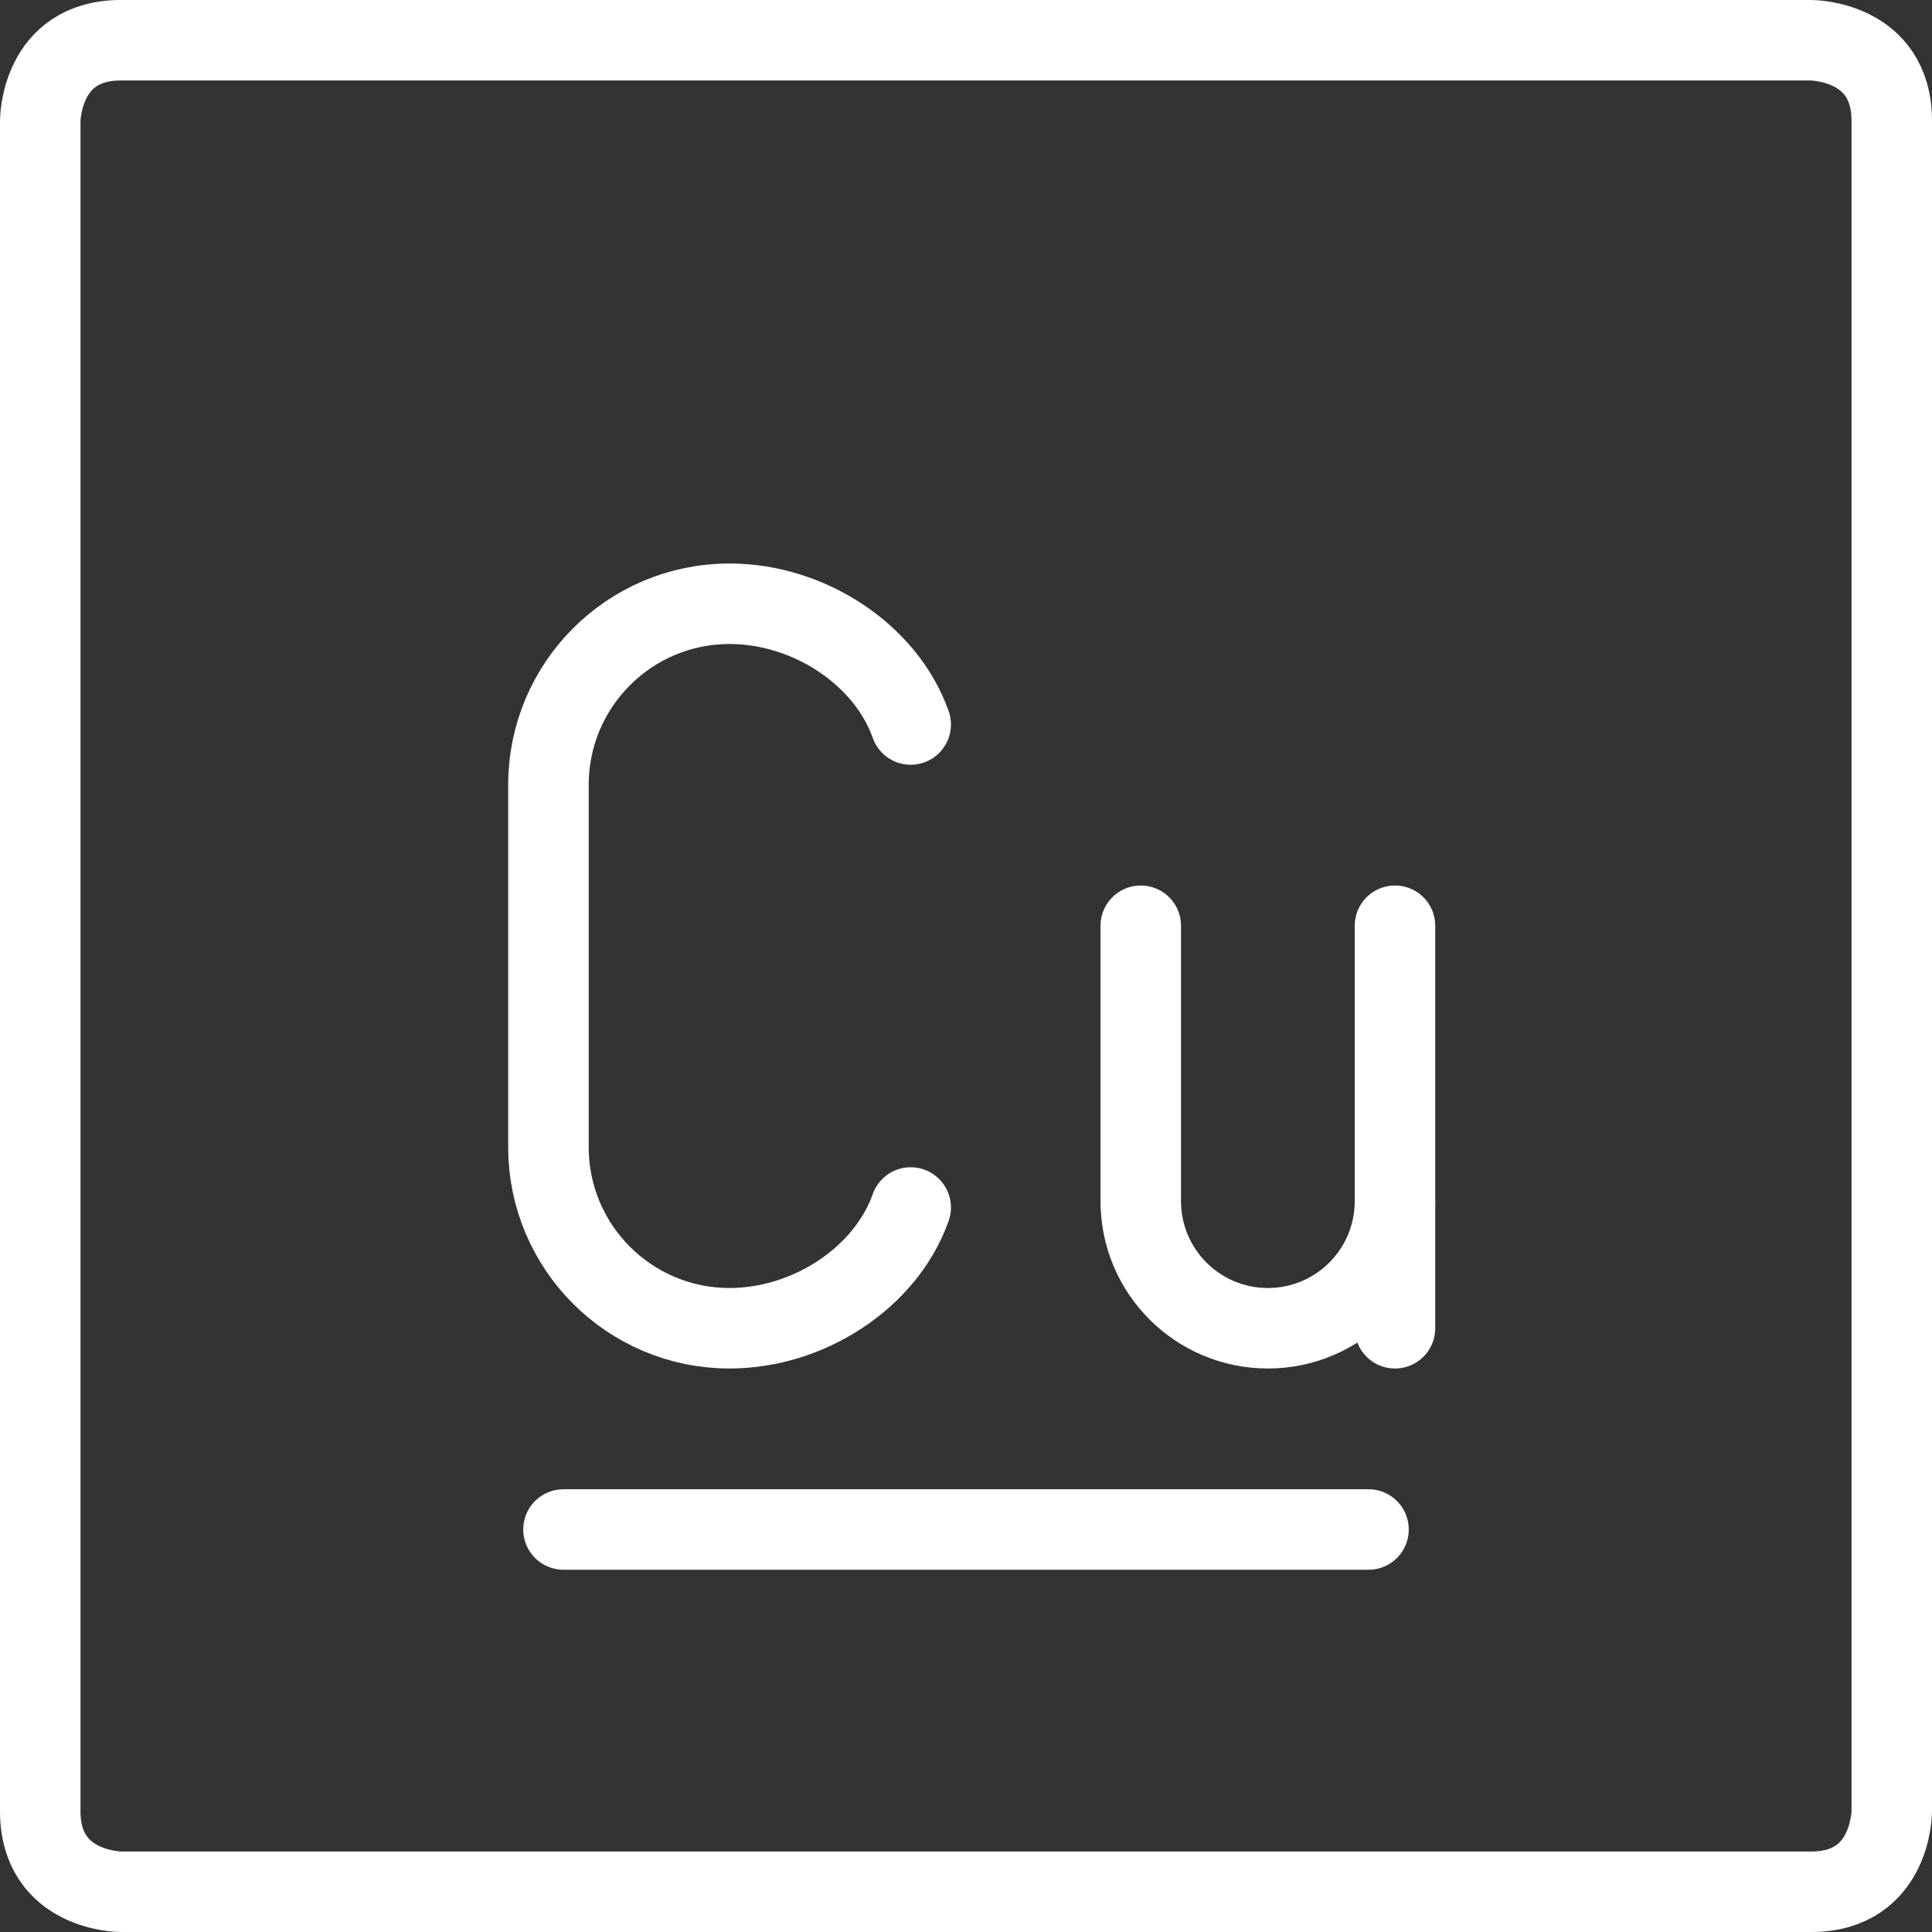
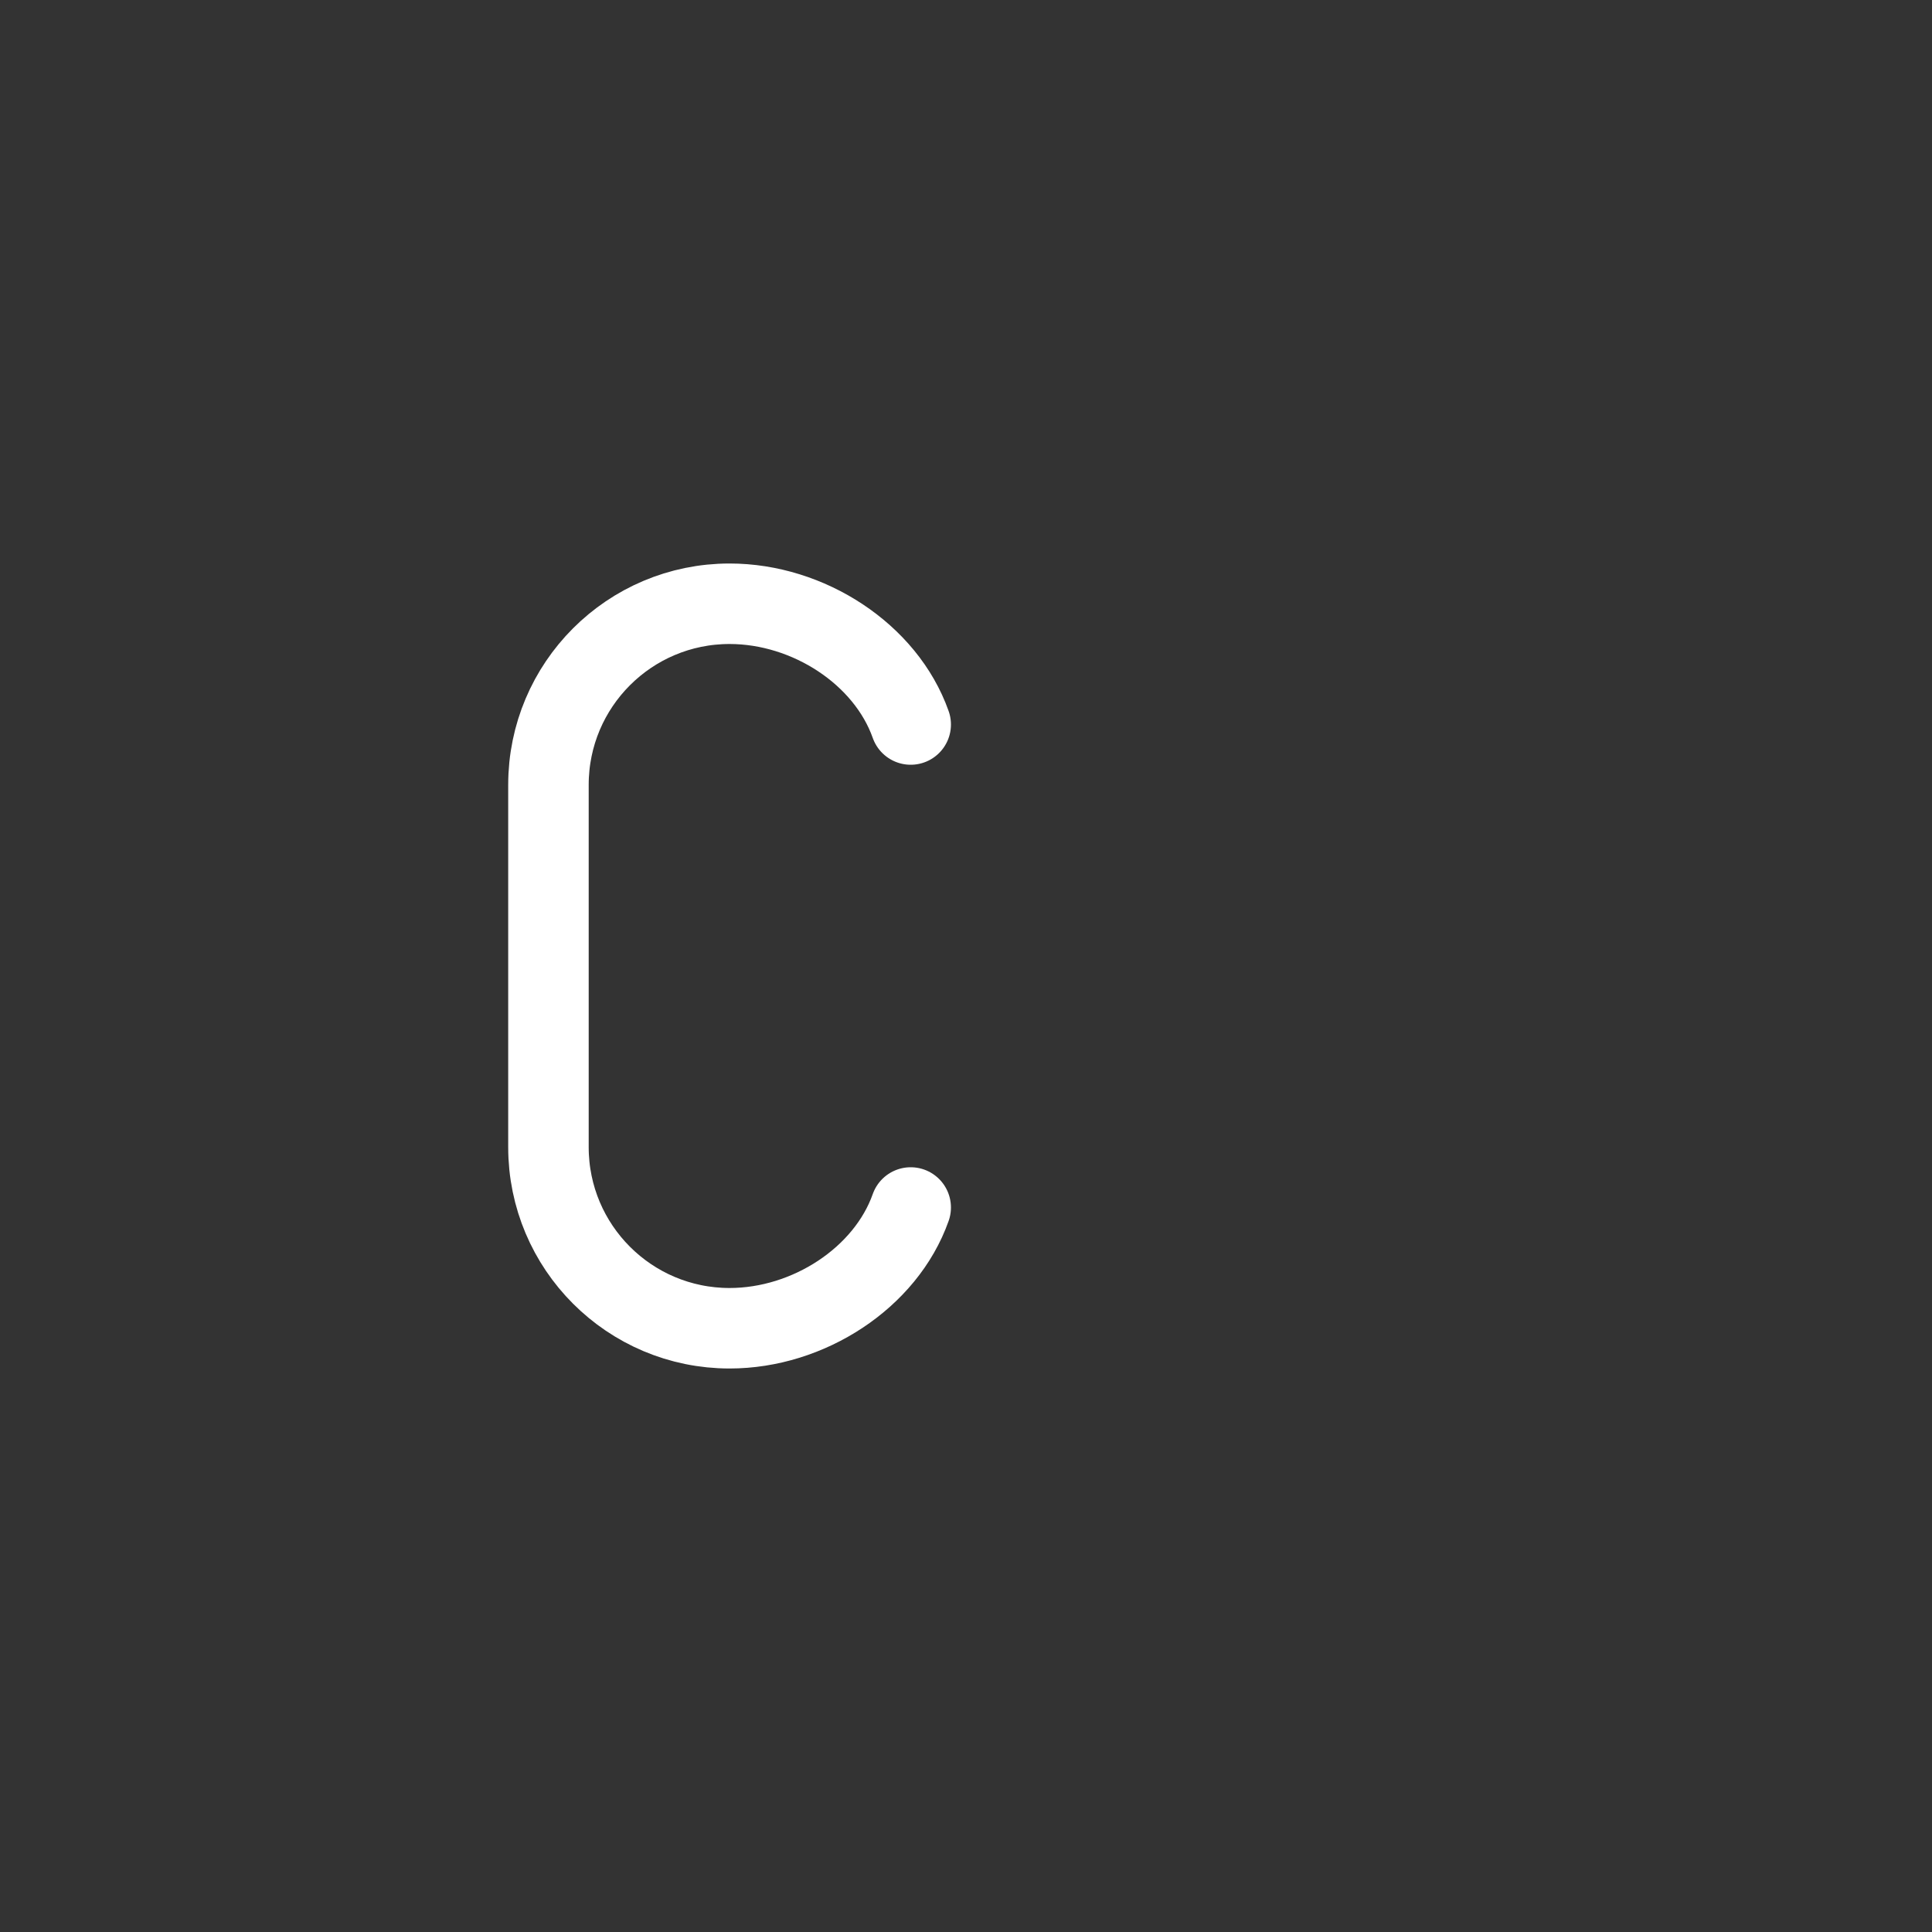
<svg xmlns="http://www.w3.org/2000/svg" fill="none" viewBox="0 0 24 24" id="Copper--Streamline-Ultimate" height="24" width="24">
  <rect x="0" y="0" width="24" height="24" fill="#333333" stroke="none" />
  <desc>Copper Streamline Icon: https://streamlinehq.com</desc>
-   <path stroke="#ffffff" stroke-linejoin="round" d="M1.5 0.5h21s1 0 1 1v21s0 1 -1 1h-21s-1 0 -1 -1v-21s0 -1 1 -1" stroke-width="1" />
-   <path stroke="#ffffff" stroke-linecap="round" stroke-linejoin="round" d="M7 19h10" stroke-width="1" />
  <path stroke="#ffffff" stroke-linecap="round" stroke-linejoin="round" d="M11.313 9c-0.309 -0.874 -1.27 -1.5 -2.25 -1.5 -1.243 0 -2.25 1.007 -2.25 2.25v4.5c0 1.243 1.007 2.25 2.25 2.25 0.98 0 1.941 -0.626 2.25 -1.5" stroke-width="1" />
-   <path stroke="#ffffff" stroke-linecap="round" stroke-linejoin="round" d="M17.329 11.5v3.421c0 0.872 -0.707 1.579 -1.579 1.579v0c-0.872 0 -1.579 -0.707 -1.579 -1.579V11.5" stroke-width="1" />
-   <path stroke="#ffffff" stroke-linecap="round" stroke-linejoin="round" d="m17.329 14.921 0 1.579" stroke-width="1" />
</svg>